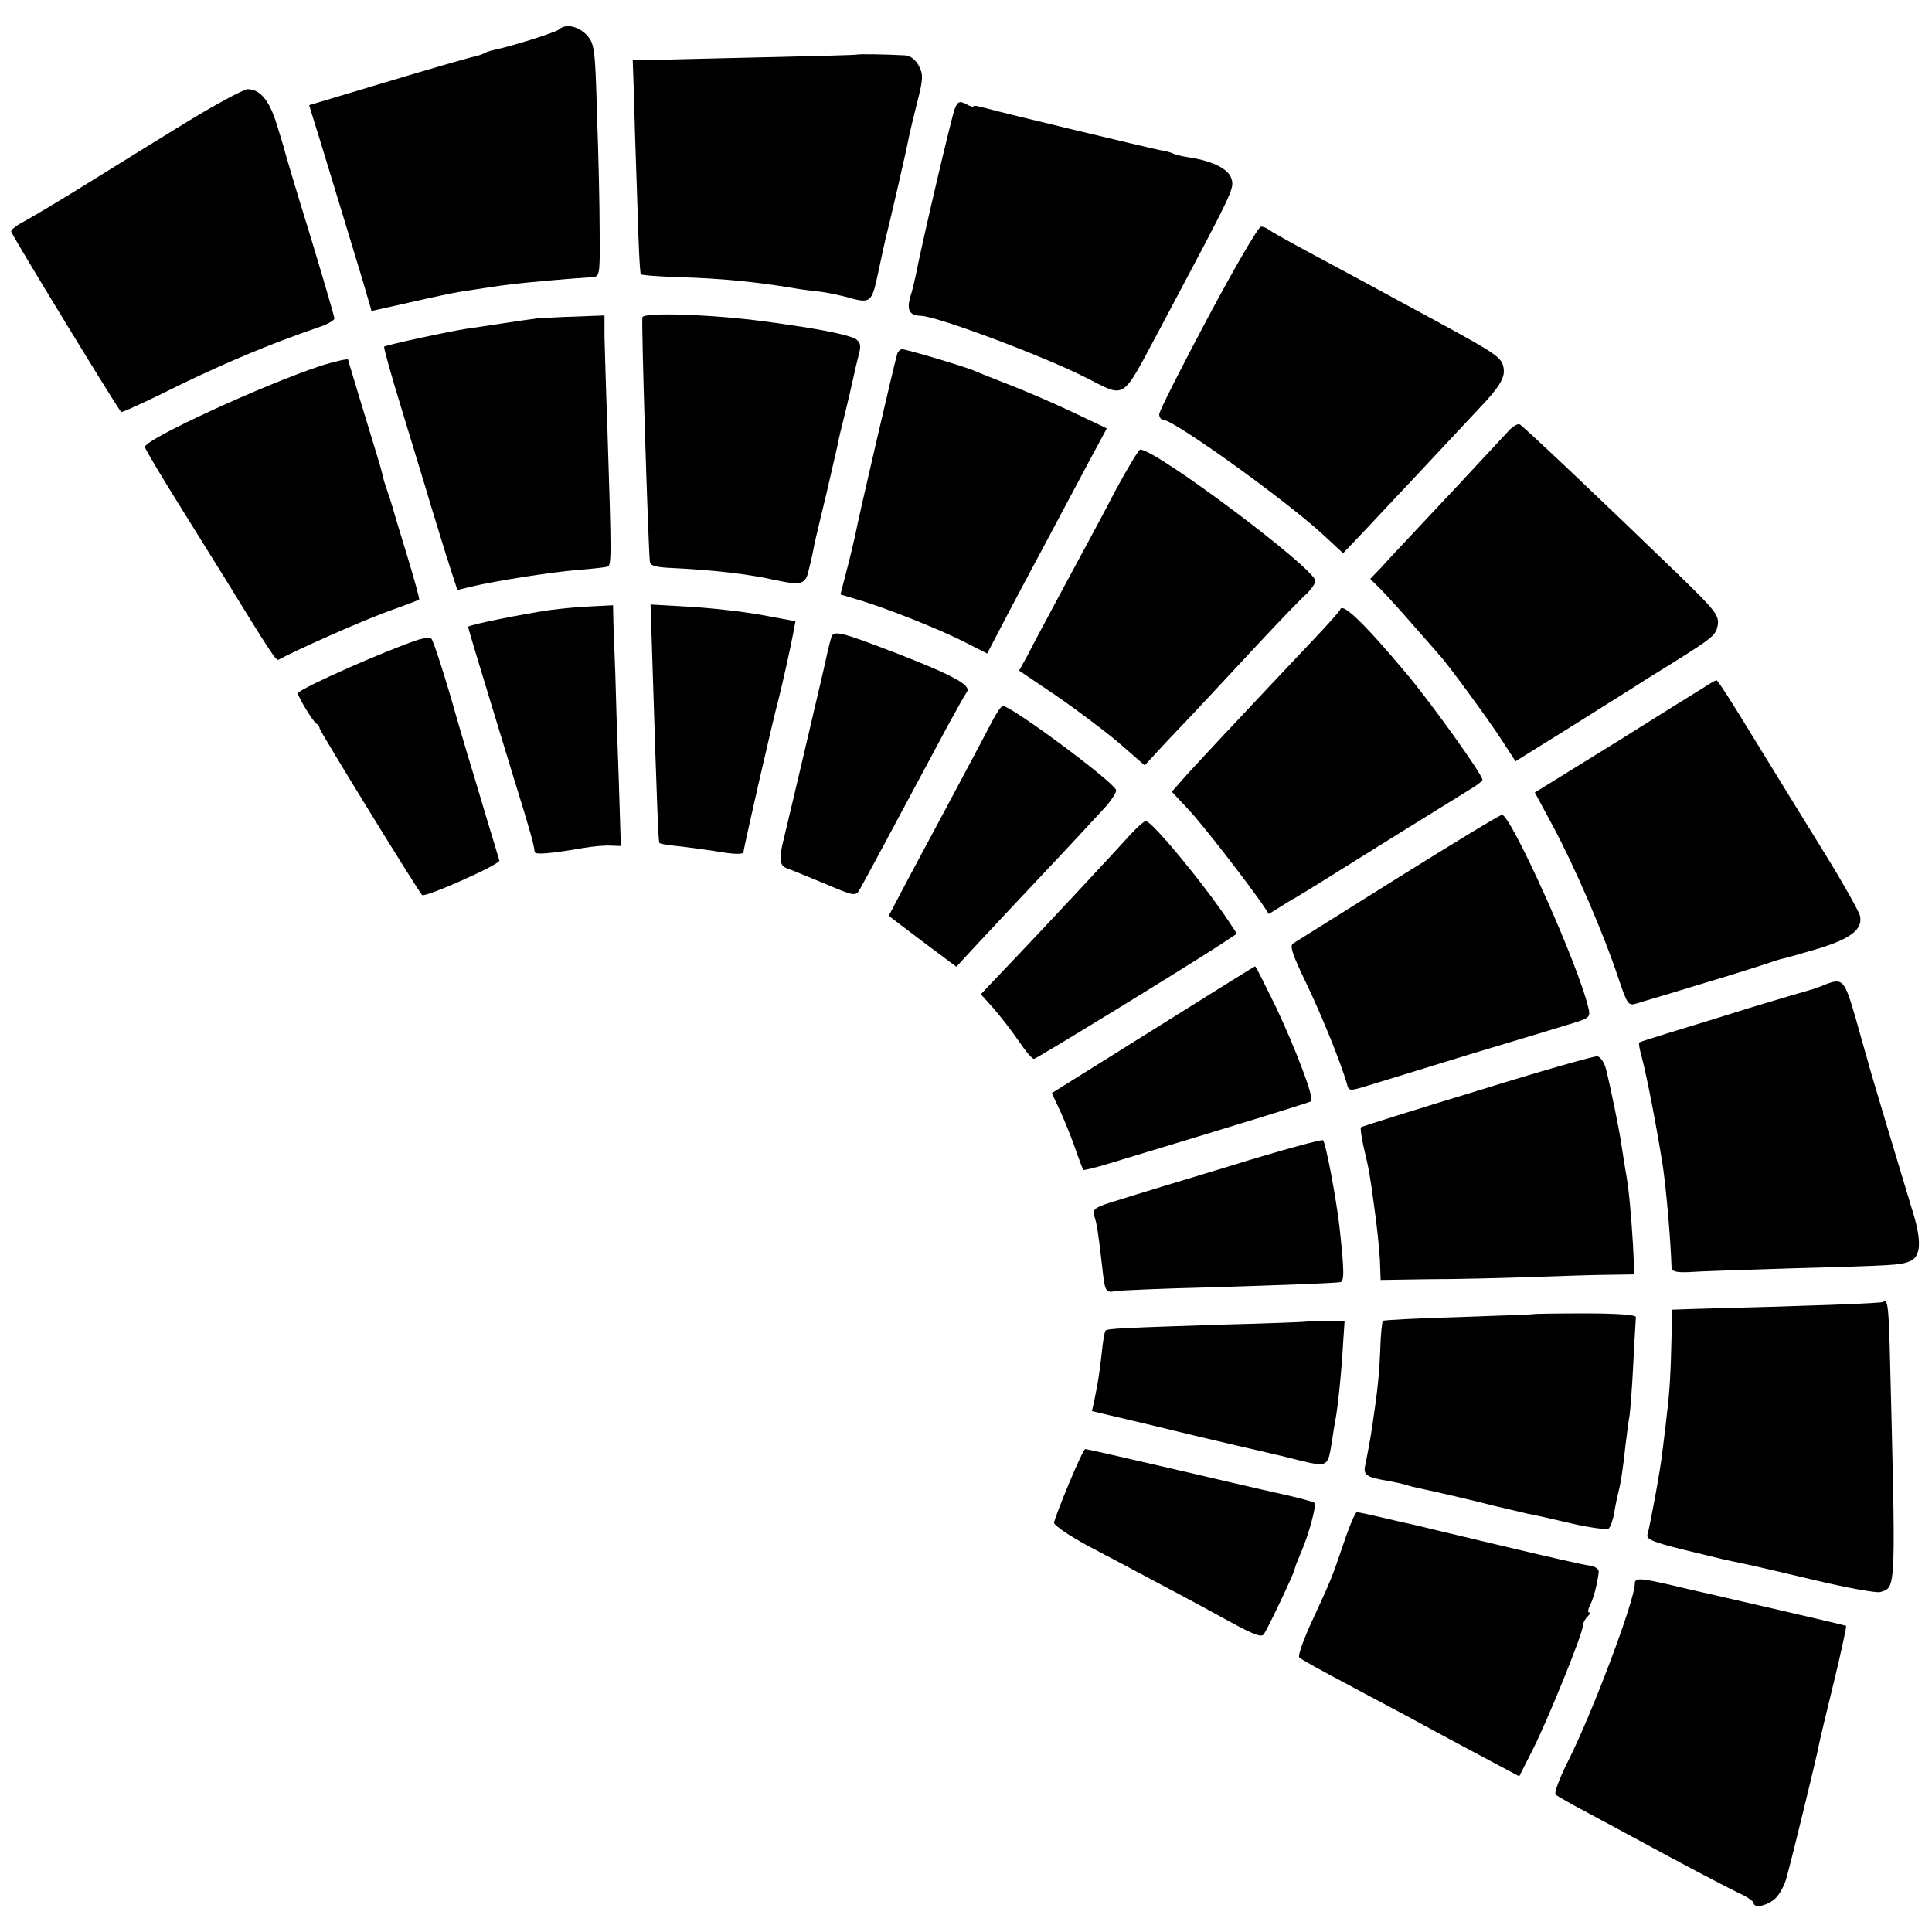
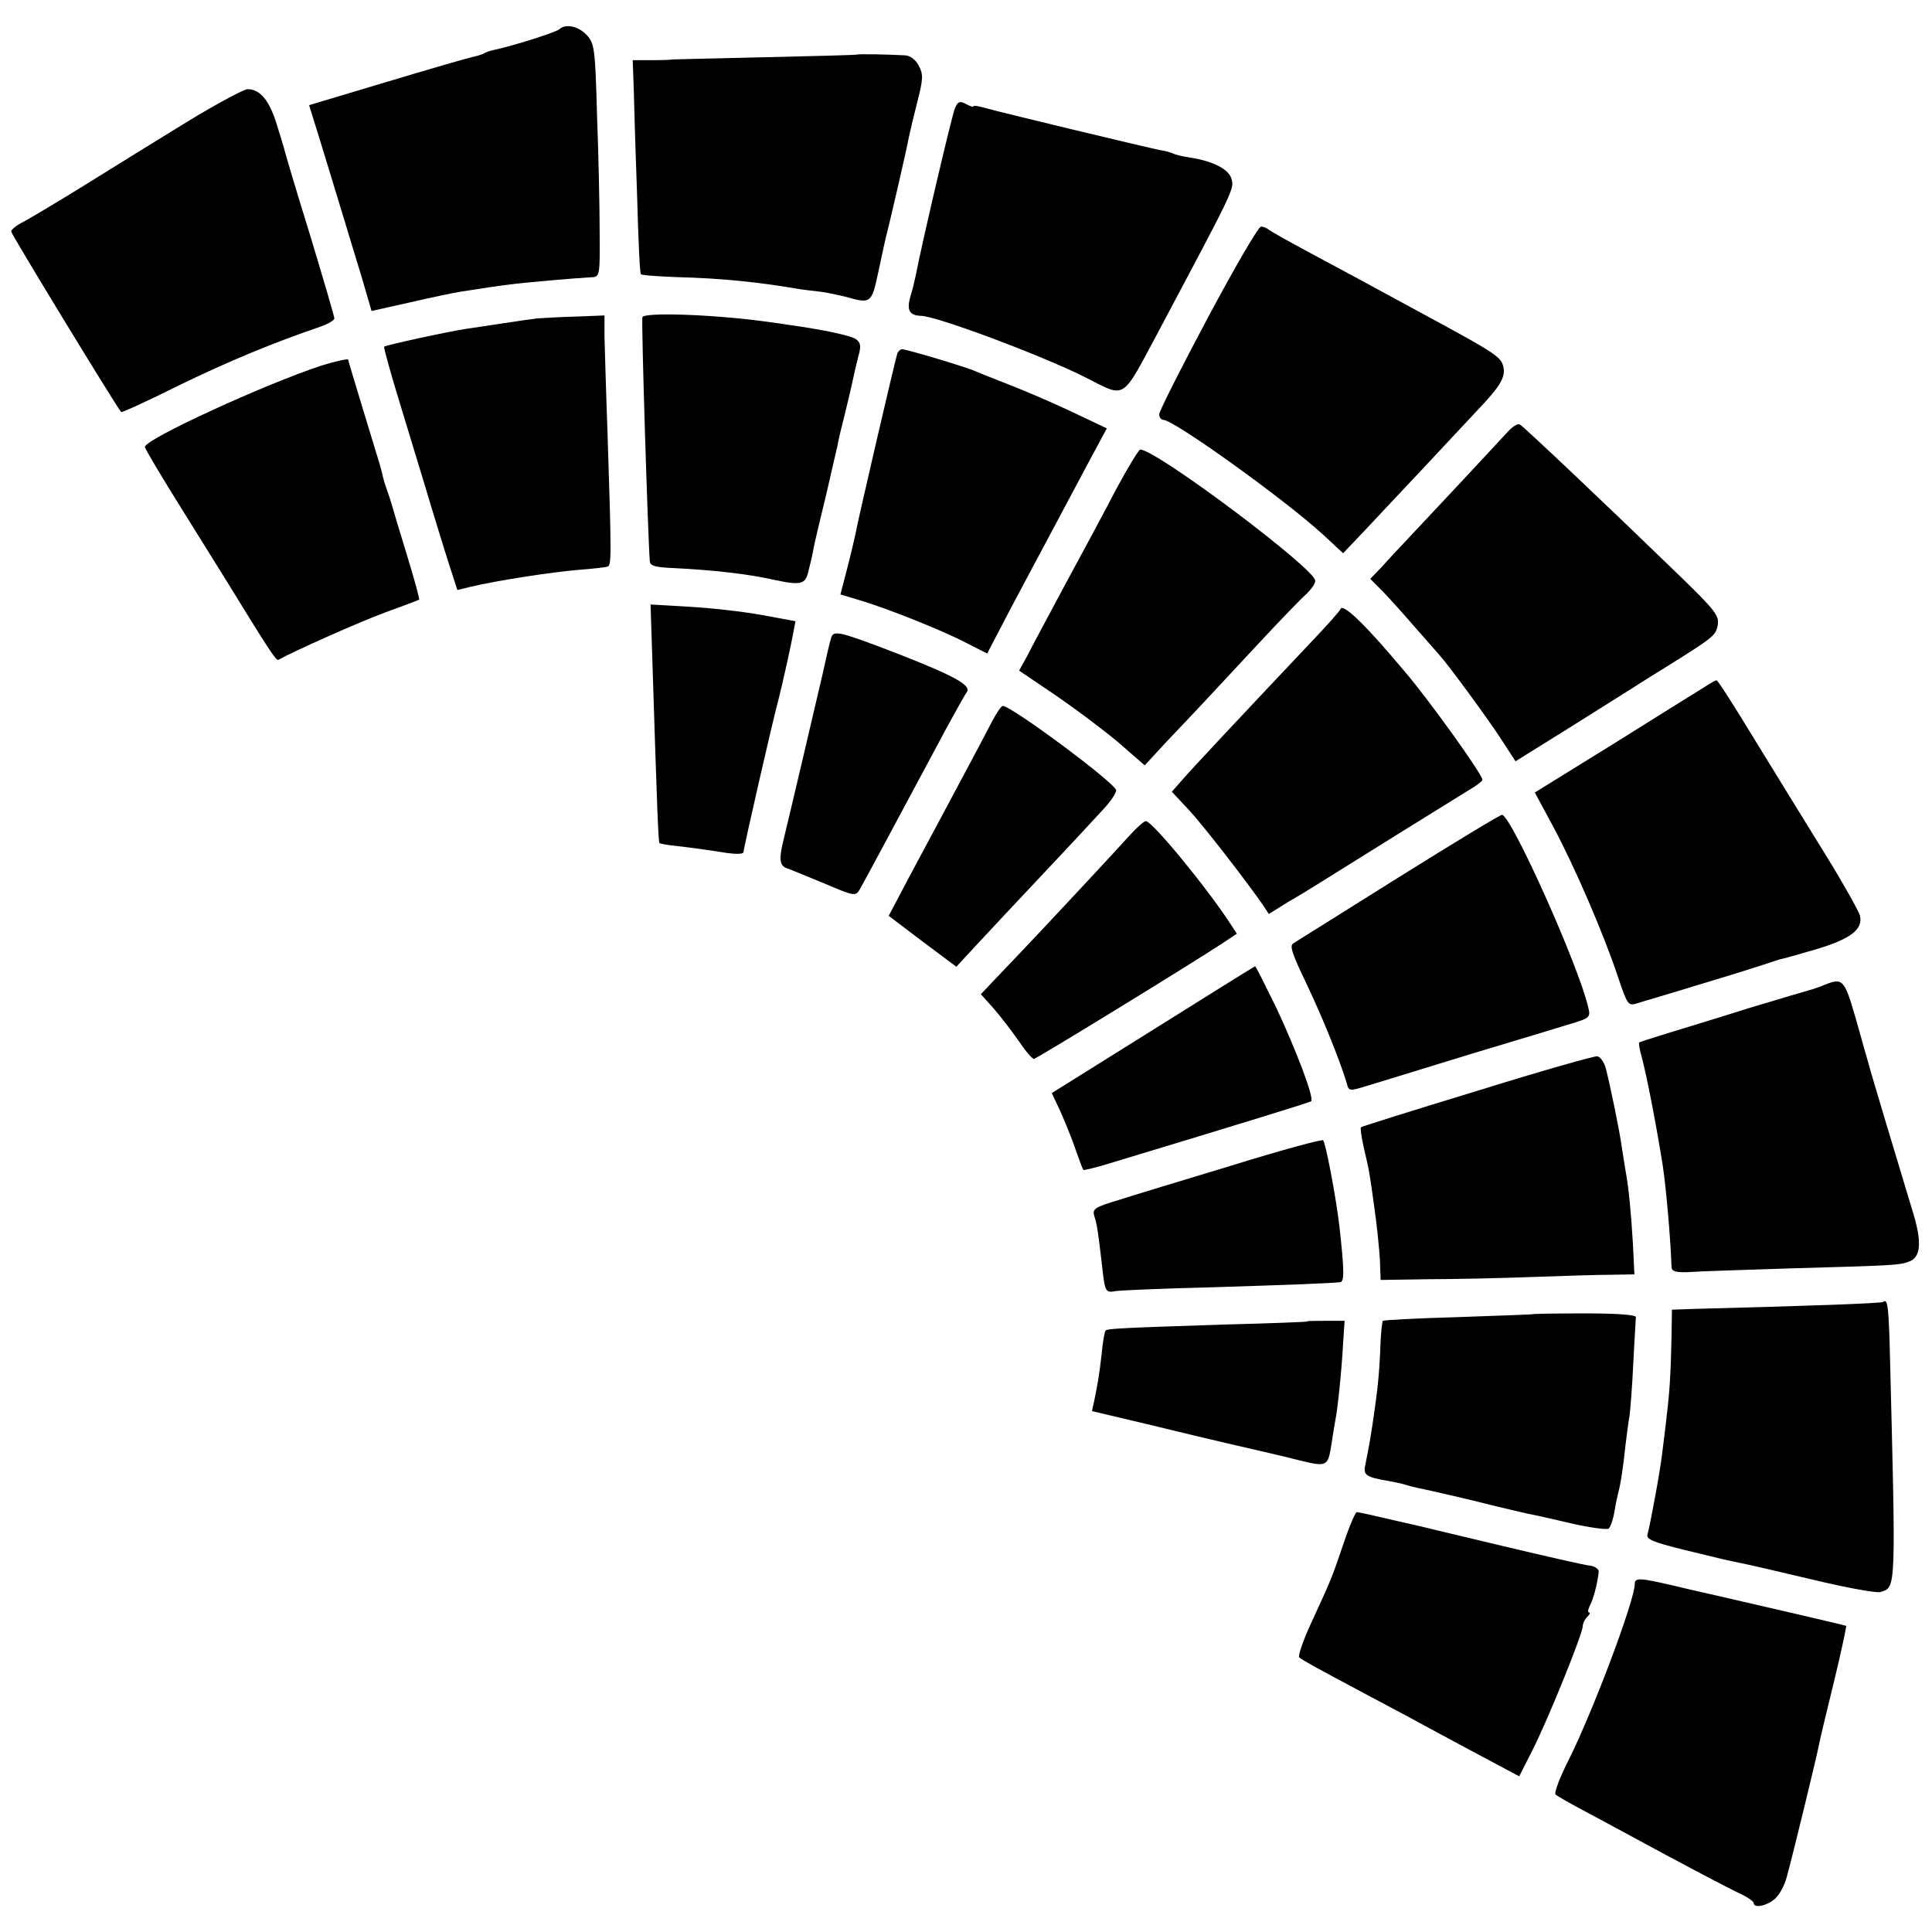
<svg xmlns="http://www.w3.org/2000/svg" version="1.0" width="520pt" height="520pt" viewBox="0 0 520 520" preserveAspectRatio="xMidYMid meet">
  <g transform="translate(0,520) scale(0.1,-0.1)" fill="#000000" stroke="none">
    <path d="M1505 5121 c-9 -8 -122 -44 -178 -56 -9 -2 -21 -6 -25 -9 -5 -3 -19 -7 -33 -10 -13 -3 -117 -33 -230 -67 l-207 -62 8 -26 c10 -30 97 -317 135 -442 l25 -86 103 23 c56 13 118 26 137 29 72 11 96 15 130 19 34 5 184 18 225 20 19 1 20 8 19 121 0 66 -3 207 -7 313 -5 183 -7 195 -28 218 -23 24 -57 31 -74 15z" />
    <path d="M2306 5053 c-1 -1 -112 -4 -246 -7 -135 -3 -247 -6 -250 -6 -3 -1 -28 -2 -56 -2 l-51 0 3 -86 c1 -48 5 -177 9 -286 3 -110 7 -202 10 -204 2 -3 48 -6 101 -8 115 -3 213 -13 319 -31 17 -3 45 -6 62 -8 18 -2 49 -9 70 -14 67 -19 69 -18 87 67 9 42 18 84 20 92 8 29 58 245 62 270 3 14 13 57 23 96 16 62 16 74 4 97 -8 16 -23 27 -36 28 -55 3 -129 4 -131 2z" />
    <path d="M505 4873 c-77 -47 -201 -124 -275 -170 -74 -46 -150 -91 -167 -100 -18 -9 -33 -21 -33 -26 0 -7 278 -463 296 -486 2 -2 72 30 156 72 134 65 252 114 381 158 20 7 37 17 37 22 0 5 -30 107 -66 226 -37 119 -67 221 -68 226 -1 6 -11 37 -21 70 -20 65 -45 95 -79 95 -11 -1 -84 -40 -161 -87z" />
    <path d="M2570 4908 c-9 -23 -88 -360 -105 -448 -3 -14 -9 -41 -15 -59 -10 -36 -2 -50 28 -51 41 0 324 -106 440 -164 116 -58 97 -70 205 131 196 369 199 374 192 400 -6 27 -49 49 -112 59 -21 3 -41 8 -46 11 -4 2 -20 7 -35 9 -35 7 -427 101 -469 113 -18 5 -33 8 -33 5 0 -3 -9 0 -20 6 -17 9 -22 7 -30 -12z" />
    <path d="M3251 4345 c-72 -135 -131 -252 -131 -260 0 -8 5 -15 11 -15 28 0 324 -212 429 -308 l55 -51 59 62 c32 34 102 109 155 165 53 57 118 126 144 154 66 69 80 93 73 122 -6 24 -21 35 -166 114 -197 107 -271 147 -357 193 -54 29 -102 56 -107 60 -6 5 -15 9 -22 9 -7 0 -71 -110 -143 -245z" />
    <path d="M1729 4346 c-3 -19 15 -596 20 -657 1 -12 15 -16 64 -18 104 -5 203 -16 272 -32 71 -15 83 -12 91 24 10 40 11 46 17 77 3 14 17 72 31 130 13 58 27 116 30 130 2 14 12 54 21 90 9 36 18 76 21 90 3 14 9 41 14 60 8 28 7 37 -6 47 -14 10 -90 26 -184 39 -19 3 -47 7 -63 9 -141 19 -326 25 -328 11z" />
    <path d="M1445 4343 c-16 -2 -57 -8 -90 -13 -33 -5 -78 -12 -100 -15 -52 -8 -217 -44 -221 -48 -2 -2 19 -77 47 -168 27 -90 64 -209 80 -264 17 -55 39 -128 50 -161 l20 -62 37 9 c67 16 215 39 287 45 39 3 75 7 80 9 11 3 11 24 0 365 -4 107 -7 221 -8 253 l0 58 -76 -3 c-42 -1 -89 -4 -106 -5z" />
    <path d="M2415 4248 c-6 -18 -103 -436 -110 -473 -3 -16 -14 -63 -24 -102 l-19 -73 47 -14 c72 -21 221 -80 287 -114 l61 -31 61 117 c34 64 85 160 113 212 28 52 72 136 99 186 l49 91 -97 46 c-53 25 -128 57 -167 72 -38 15 -79 31 -90 36 -24 11 -185 59 -197 59 -5 0 -11 -6 -13 -12z" />
    <path d="M865 4216 c-152 -50 -475 -198 -475 -219 0 -5 46 -82 103 -173 56 -90 109 -175 117 -188 110 -179 133 -215 139 -212 43 24 216 101 286 127 50 18 92 34 93 35 2 1 -13 56 -33 121 -20 65 -38 125 -40 133 -2 8 -8 26 -13 40 -5 14 -10 30 -11 35 -1 6 -7 30 -15 55 -16 53 -77 252 -79 262 -1 3 -33 -4 -72 -16z" />
    <path d="M4063 4043 c-10 -11 -70 -75 -133 -143 -63 -67 -131 -140 -150 -160 -19 -20 -48 -51 -63 -68 l-29 -30 34 -34 c18 -19 58 -63 88 -98 30 -34 60 -68 65 -74 23 -25 133 -175 167 -228 l37 -57 143 89 c79 50 174 109 211 133 179 111 184 114 190 143 5 26 -4 39 -102 134 -196 190 -423 405 -431 408 -5 2 -17 -5 -27 -15z" />
    <path d="M3004 3883 c-31 -60 -93 -175 -138 -258 -44 -82 -90 -168 -101 -190 l-22 -40 99 -67 c54 -37 130 -94 169 -127 l70 -61 59 64 c82 86 107 113 240 256 63 68 125 132 138 143 12 12 22 26 22 34 0 32 -428 353 -471 353 -4 0 -33 -48 -65 -107z" />
-     <path d="M1480 3558 c-70 -10 -220 -40 -220 -45 0 -4 41 -140 120 -398 50 -161 57 -188 59 -208 1 -8 41 -5 133 11 24 4 56 7 71 6 l28 -1 -6 191 c-4 105 -8 229 -9 276 -2 47 -4 107 -5 133 l-1 48 -57 -3 c-32 -1 -83 -6 -113 -10z" />
    <path d="M1755 3449 c14 -444 17 -514 20 -518 2 -2 19 -5 37 -7 46 -5 96 -12 146 -20 23 -3 42 -3 43 2 1 14 80 360 95 414 9 35 34 147 39 176 l6 32 -92 17 c-50 9 -138 19 -195 22 l-103 6 4 -124z" />
    <path d="M3608 3561 c-1 -5 -37 -45 -78 -88 -204 -216 -321 -341 -347 -371 l-29 -33 44 -47 c39 -41 160 -198 202 -259 l15 -23 53 33 c30 17 65 39 78 47 73 46 382 238 410 255 19 11 34 23 34 26 0 15 -144 215 -207 289 -12 14 -30 35 -40 47 -80 93 -129 138 -135 124z" />
    <path d="M2237 3483 c-5 -16 -13 -52 -22 -93 -6 -27 -97 -414 -106 -450 -13 -52 -11 -70 9 -77 9 -3 55 -22 101 -41 80 -34 84 -35 95 -16 13 23 75 138 236 439 24 44 47 85 52 92 14 18 -34 44 -182 102 -161 62 -177 66 -183 44z" />
-     <path d="M1125 3478 c-89 -30 -303 -124 -323 -143 -4 -4 41 -79 50 -83 4 -2 8 -7 8 -12 0 -7 262 -433 276 -449 7 -8 212 83 208 93 -2 6 -17 58 -35 116 -17 58 -40 134 -51 170 -11 36 -23 79 -28 95 -25 90 -63 211 -69 216 -3 4 -19 2 -36 -3z" />
    <path d="M4588 3351 c-15 -9 -124 -77 -242 -151 l-215 -133 49 -91 c58 -108 136 -289 174 -403 27 -80 28 -81 54 -73 15 5 88 26 162 49 74 22 154 47 178 55 23 8 45 15 47 15 3 0 45 12 93 26 94 28 127 54 118 91 -4 13 -44 85 -91 161 -104 169 -86 139 -197 320 -51 84 -95 153 -98 152 -3 0 -17 -8 -32 -18z" />
    <path d="M2670 3258 c-24 -47 -95 -179 -145 -273 -18 -33 -55 -103 -83 -155 l-50 -95 91 -69 91 -68 49 53 c28 30 107 115 177 189 70 74 145 155 167 179 23 24 39 49 37 55 -11 25 -282 226 -305 226 -4 0 -17 -19 -29 -42z" />
    <path d="M3765 2839 c-148 -93 -276 -173 -284 -178 -11 -6 -3 -29 37 -112 44 -93 89 -205 107 -265 5 -21 7 -21 53 -7 26 8 151 46 277 85 127 38 252 76 278 84 46 14 48 17 42 42 -26 113 -205 512 -232 519 -4 1 -129 -75 -278 -168z" />
    <path d="M3040 2951 c-33 -37 -238 -257 -305 -327 -16 -17 -45 -47 -62 -65 l-33 -35 35 -39 c19 -22 49 -61 67 -87 18 -27 36 -48 41 -48 6 0 401 242 504 309 l42 28 -19 29 c-65 99 -209 274 -226 274 -5 0 -25 -18 -44 -39z" />
    <path d="M3103 2428 l-272 -170 26 -56 c14 -32 32 -77 40 -102 9 -25 17 -47 19 -49 1 -1 33 6 71 18 364 110 539 164 542 167 9 8 -41 139 -94 252 -30 61 -55 112 -57 111 -2 0 -125 -77 -275 -171z" />
    <path d="M4910 2549 c-14 -6 -32 -12 -40 -14 -8 -2 -82 -24 -165 -49 -82 -26 -181 -56 -220 -68 -38 -12 -71 -22 -73 -24 -2 -1 1 -19 7 -40 15 -57 40 -189 56 -289 9 -59 21 -192 24 -276 1 -11 11 -14 44 -13 23 2 146 6 272 10 290 8 296 9 322 18 34 11 37 54 9 142 -27 89 -116 384 -119 399 -2 6 -16 56 -32 113 -31 107 -35 111 -85 91z" />
    <path d="M3976 2264 c-171 -52 -311 -96 -313 -98 -2 -2 1 -25 7 -52 16 -68 16 -69 29 -164 7 -47 13 -110 15 -140 l2 -55 130 2 c71 0 197 3 279 6 83 3 178 6 212 6 l62 1 -4 83 c-5 82 -11 150 -20 197 -2 14 -7 42 -10 63 -6 45 -32 169 -43 212 -5 17 -15 31 -23 32 -8 1 -153 -40 -323 -93z" />
    <path d="M3315 2063 c-132 -40 -271 -82 -308 -94 -60 -18 -67 -23 -62 -41 7 -21 10 -38 21 -133 8 -73 9 -75 37 -70 12 2 126 7 252 10 222 7 327 11 352 14 12 1 11 33 -2 151 -9 77 -37 225 -44 231 -3 3 -114 -27 -246 -68z" />
    <path d="M5069 1696 c-3 -4 -202 -11 -511 -19 l-58 -2 -1 -70 c-2 -97 -5 -151 -13 -215 -3 -30 -9 -75 -12 -100 -5 -46 -32 -192 -40 -221 -3 -12 17 -20 93 -39 123 -30 110 -27 163 -38 25 -5 114 -26 199 -46 84 -20 162 -34 172 -31 43 14 42 -5 25 668 -3 100 -6 123 -17 113z" />
    <path d="M4127 1663 c-1 -1 -92 -4 -202 -8 -110 -3 -201 -8 -203 -10 -2 -2 -6 -37 -7 -77 -3 -70 -7 -109 -21 -203 -7 -47 -12 -70 -19 -107 -7 -28 2 -34 62 -44 16 -3 36 -7 45 -10 9 -3 25 -7 35 -9 39 -8 151 -34 209 -49 34 -8 72 -17 85 -20 13 -2 66 -14 117 -26 52 -12 98 -18 102 -14 5 5 12 25 15 44 3 19 8 42 10 50 7 25 14 72 20 130 4 30 8 66 11 80 2 14 7 77 10 140 3 63 7 120 7 125 1 6 -50 10 -136 10 -76 0 -139 -1 -140 -2z" />
    <path d="M3517 1643 c-1 -1 -101 -5 -222 -8 -275 -9 -314 -11 -319 -16 -3 -2 -8 -31 -11 -64 -7 -62 -11 -81 -20 -126 l-6 -27 148 -35 c81 -20 191 -46 243 -58 52 -12 127 -29 165 -39 78 -19 79 -18 89 45 3 22 8 50 10 62 6 28 17 132 21 208 l4 60 -50 0 c-28 0 -51 0 -52 -2z" />
-     <path d="M2877 1207 c-21 -50 -39 -98 -40 -105 -1 -7 39 -34 88 -61 50 -26 140 -74 200 -106 61 -32 146 -78 189 -102 61 -33 82 -41 88 -31 11 16 79 159 82 173 1 6 9 26 17 45 21 47 43 129 37 135 -3 3 -43 14 -89 24 -46 10 -183 42 -303 70 -120 28 -222 51 -225 51 -3 0 -23 -42 -44 -93z" />
    <path d="M3617 1048 c-33 -97 -33 -97 -86 -212 -23 -49 -38 -93 -34 -97 8 -7 42 -26 183 -101 47 -25 117 -62 155 -83 39 -21 111 -60 162 -87 l92 -49 36 71 c42 83 135 313 135 333 0 7 5 18 12 25 7 7 9 12 5 12 -4 0 -3 8 2 18 9 17 20 56 24 91 1 7 -9 15 -23 17 -14 1 -122 26 -240 54 -118 28 -222 53 -230 55 -8 2 -46 10 -83 19 -38 9 -71 16 -75 16 -4 0 -20 -37 -35 -82z" />
    <path d="M4400 937 c0 -44 -111 -339 -176 -470 -25 -49 -42 -93 -37 -97 4 -4 44 -27 88 -50 44 -24 103 -55 130 -70 97 -53 250 -134 283 -149 17 -8 32 -19 32 -23 0 -15 36 -8 58 12 12 11 26 37 31 58 15 53 83 333 87 357 2 11 20 87 40 168 20 82 34 149 33 151 -2 1 -78 19 -169 40 -91 21 -173 40 -182 42 -10 2 -26 6 -35 8 -10 2 -49 11 -86 20 -83 19 -97 20 -97 3z" />
  </g>
</svg>